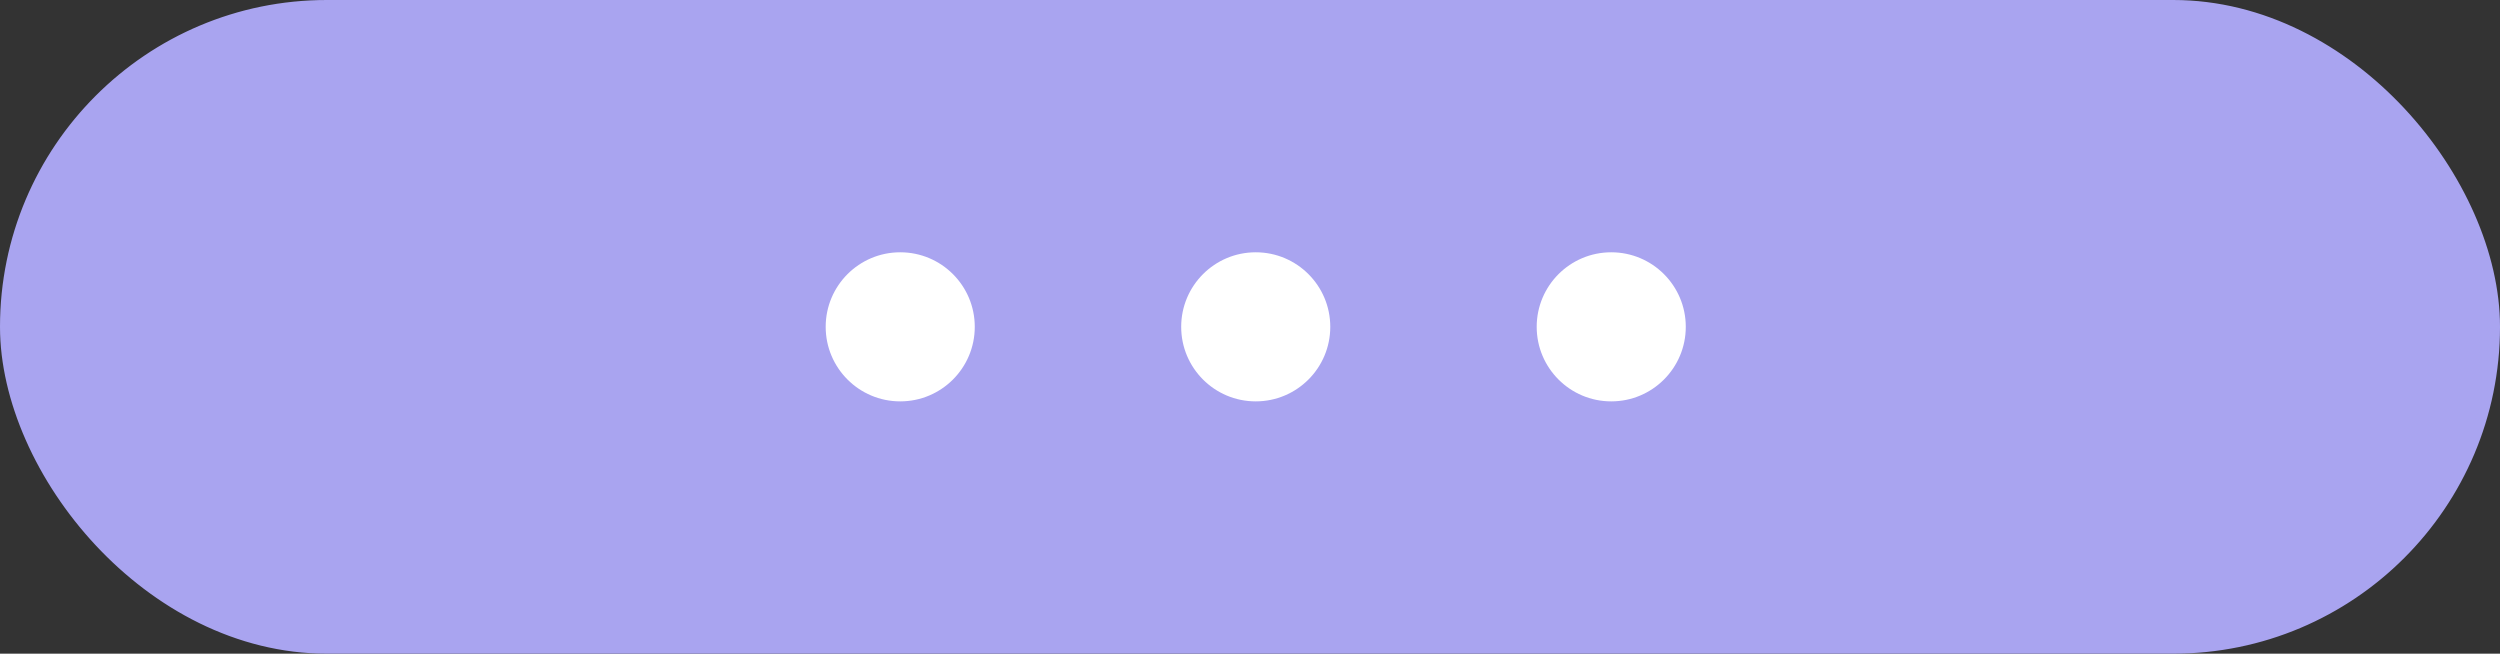
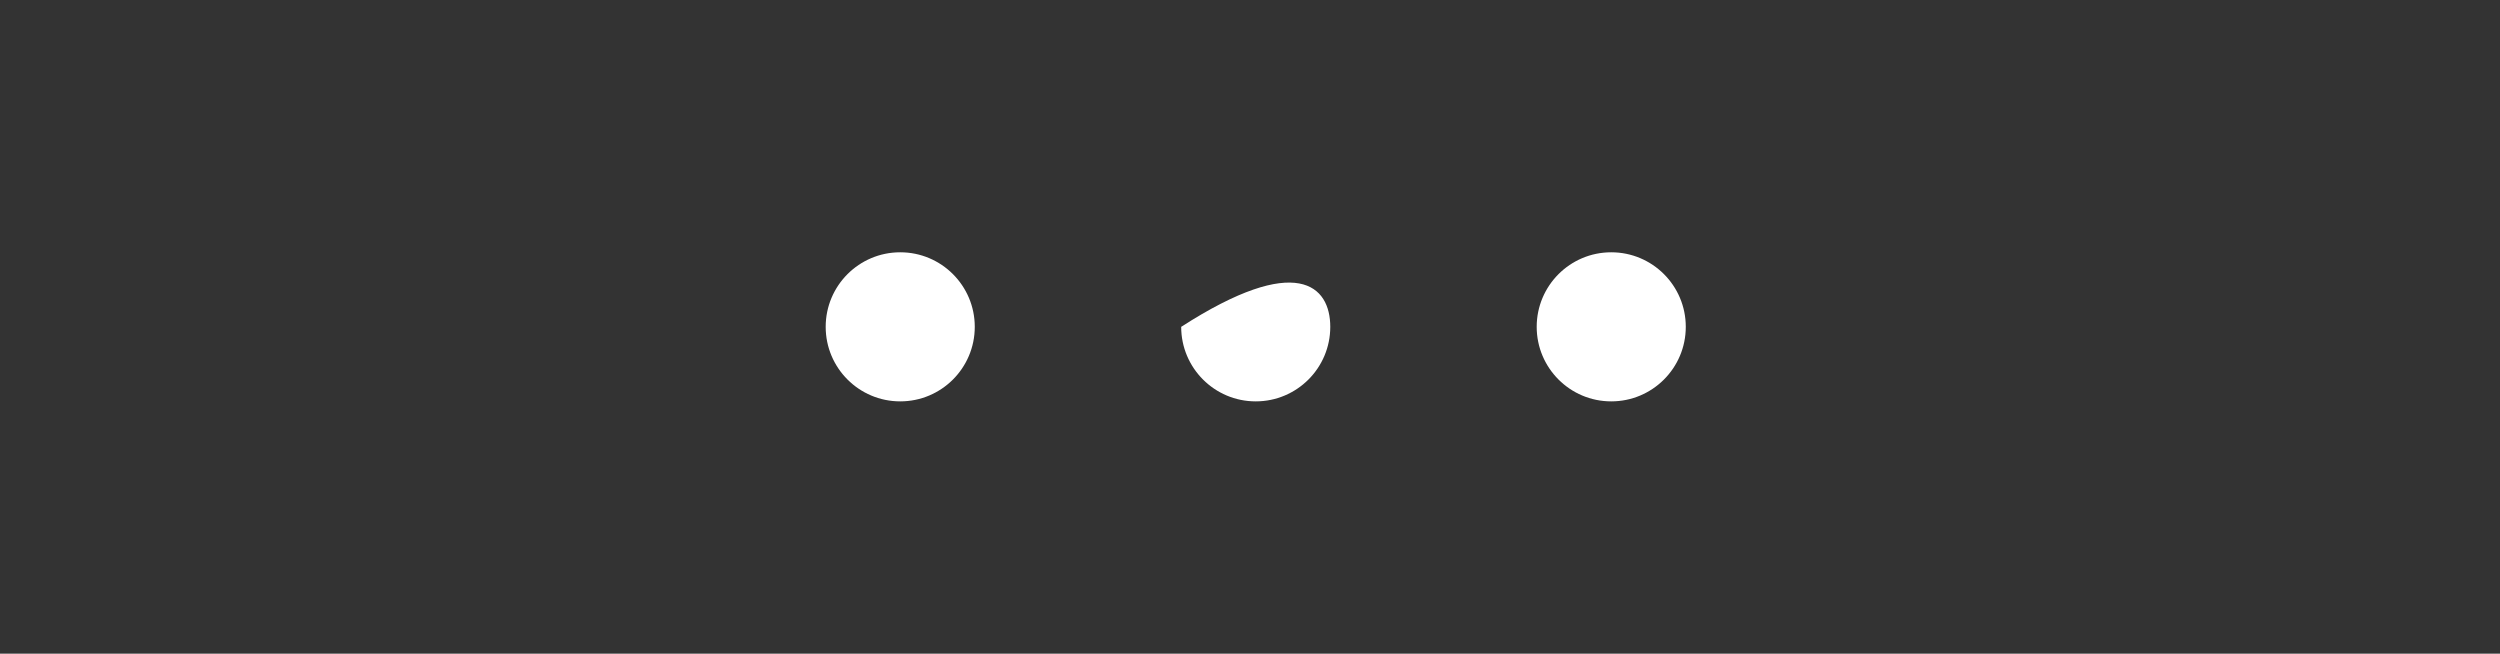
<svg xmlns="http://www.w3.org/2000/svg" width="218" height="57" viewBox="0 0 218 57" fill="none">
  <rect x="0" y="0" width="218" height="57" fill="#333333" stroke="none" />
-   <rect x="0.5" y="0.5" width="217" height="56" rx="28" fill="#A9A4F0" />
-   <path fill-rule="evenodd" clip-rule="evenodd" d="M85 28.5C85 32.09 82.09 35 78.5 35C74.91 35 72 32.09 72 28.5C72 24.91 74.91 22 78.5 22C82.09 22 85 24.91 85 28.5ZM116 28.5C116 32.09 113.09 35 109.5 35C105.91 35 103 32.09 103 28.5C103 24.91 105.91 22 109.5 22C113.09 22 116 24.91 116 28.5ZM140.5 35C144.09 35 147 32.09 147 28.5C147 24.91 144.09 22 140.5 22C136.91 22 134 24.91 134 28.5C134 32.09 136.91 35 140.5 35Z" fill="white" />
-   <rect x="0.5" y="0.5" width="217" height="56" rx="28" stroke="#A9A4F0" />
+   <path fill-rule="evenodd" clip-rule="evenodd" d="M85 28.5C85 32.09 82.09 35 78.5 35C74.91 35 72 32.09 72 28.5C72 24.91 74.91 22 78.5 22C82.09 22 85 24.91 85 28.5ZM116 28.5C116 32.09 113.09 35 109.5 35C105.91 35 103 32.09 103 28.5C113.09 22 116 24.91 116 28.5ZM140.5 35C144.09 35 147 32.09 147 28.5C147 24.91 144.09 22 140.5 22C136.91 22 134 24.91 134 28.5C134 32.09 136.91 35 140.5 35Z" fill="white" />
</svg>